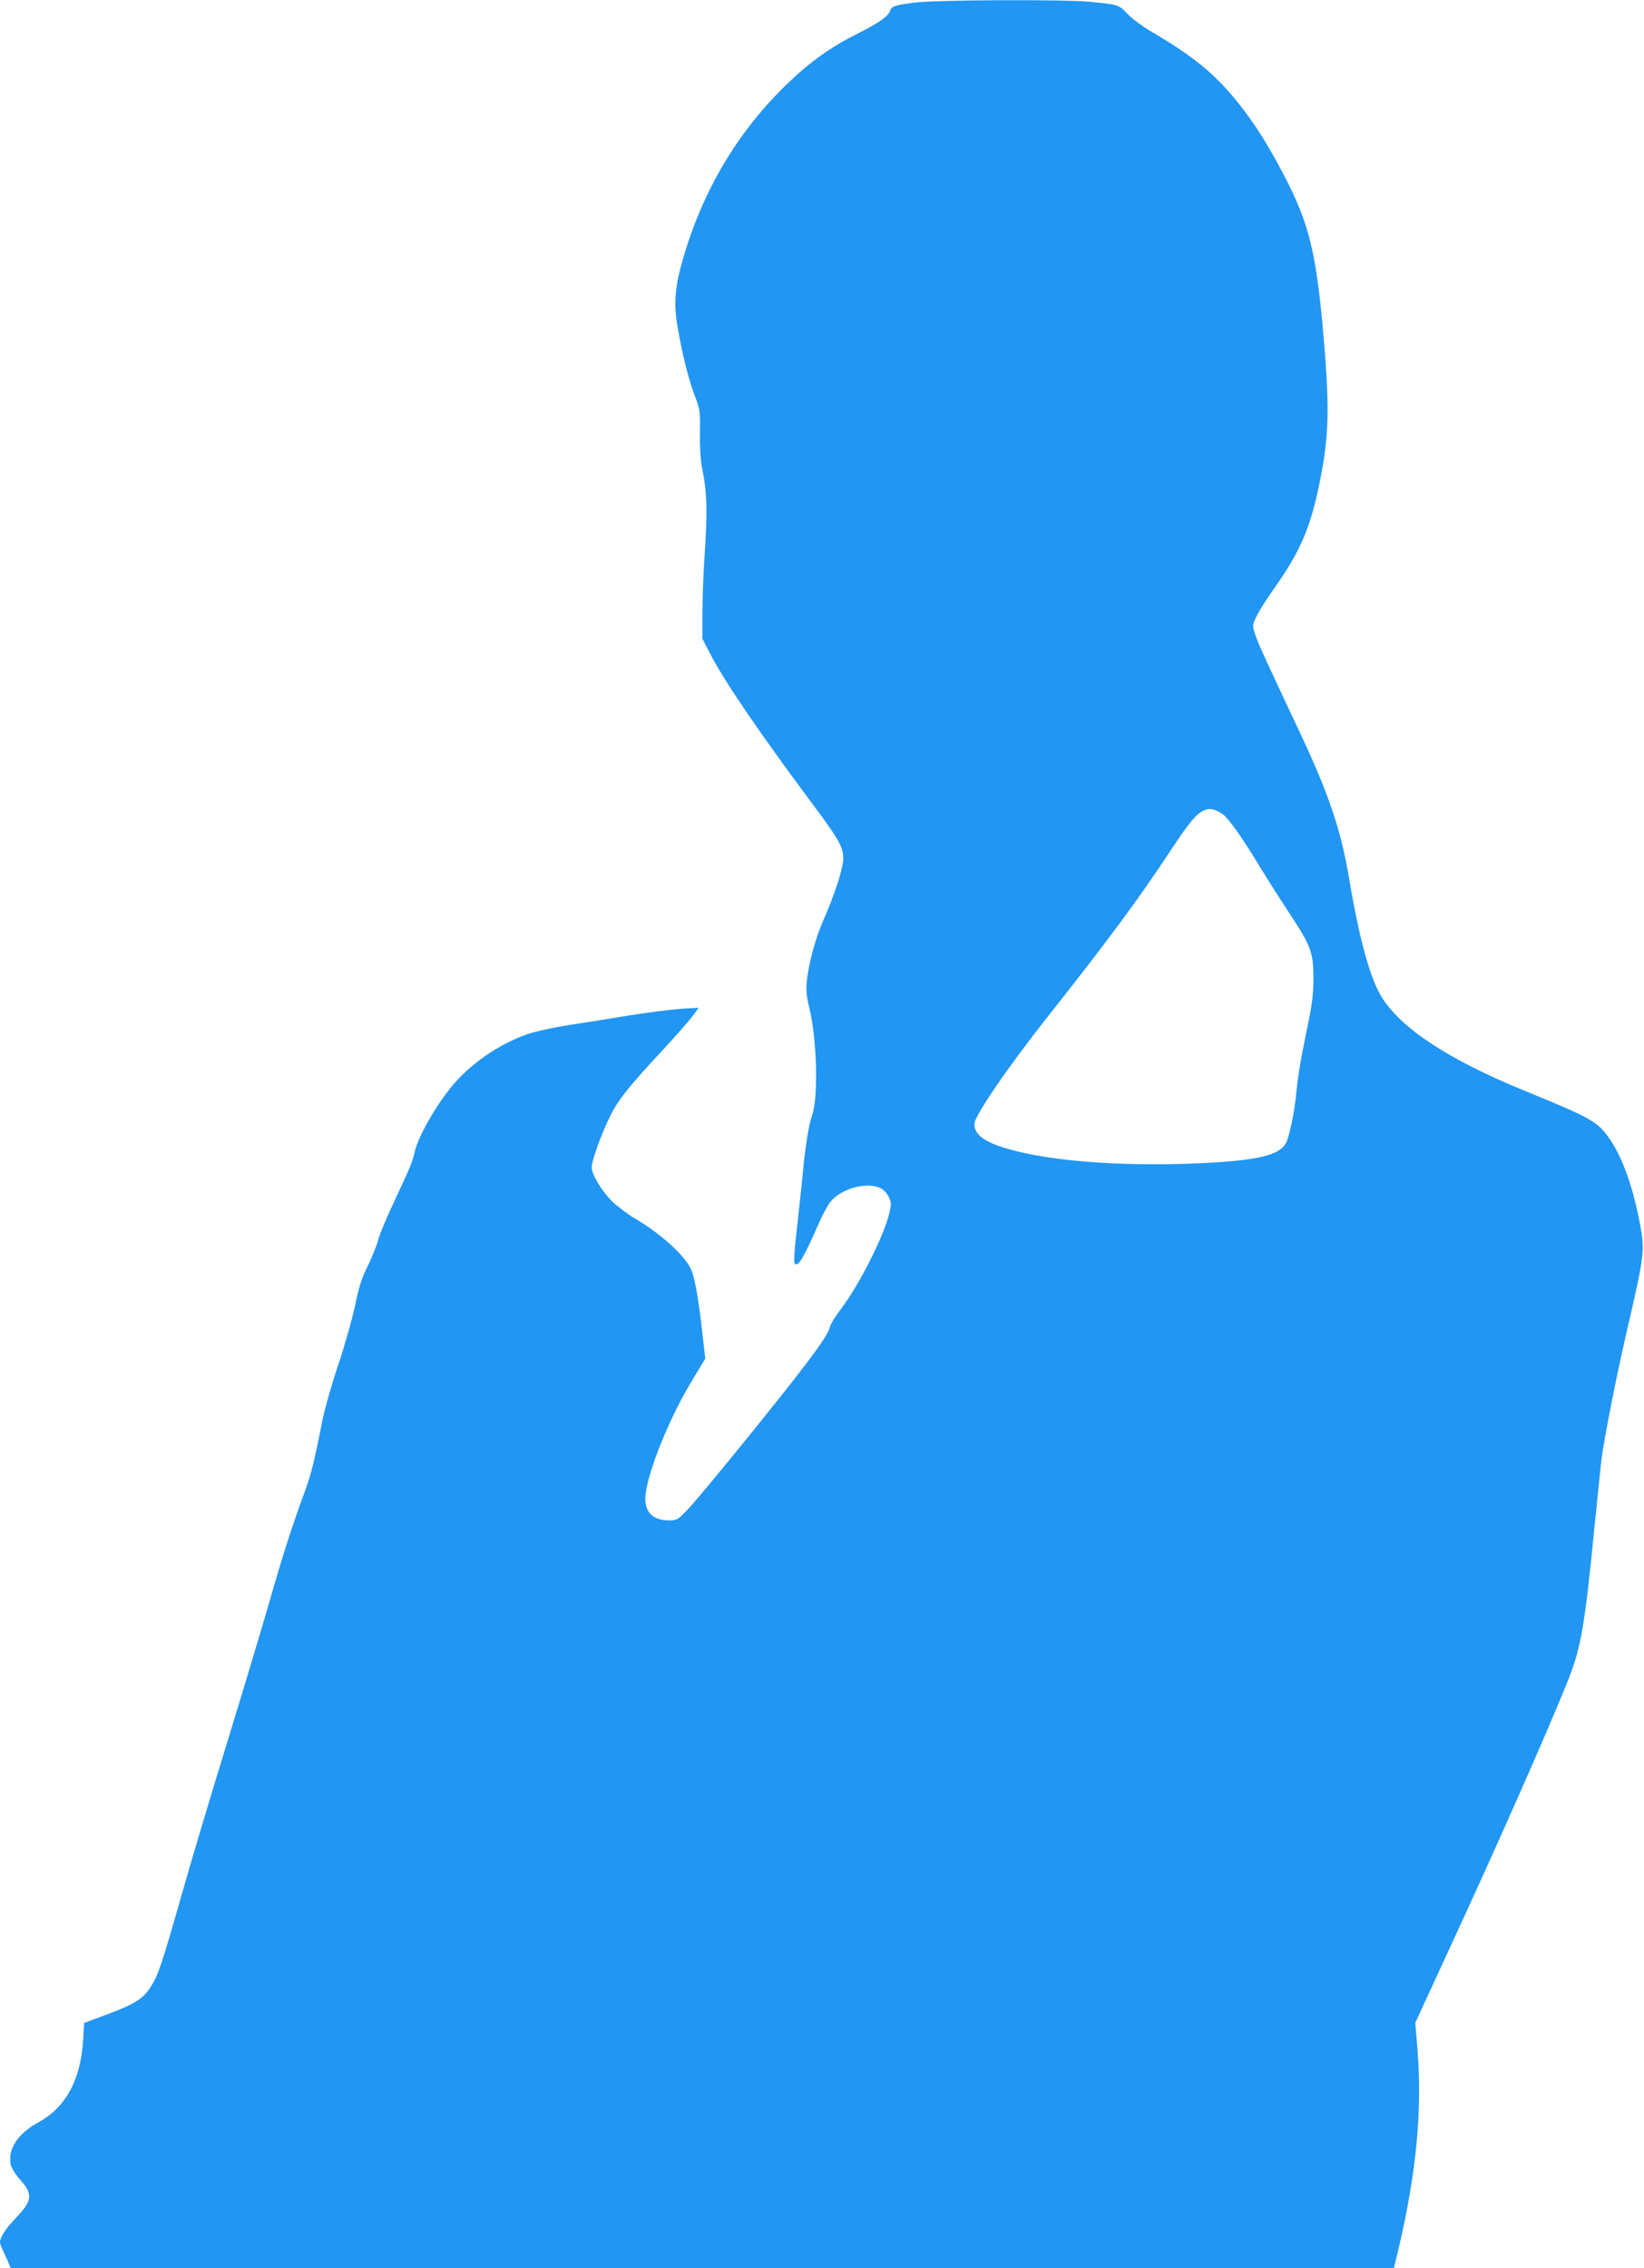
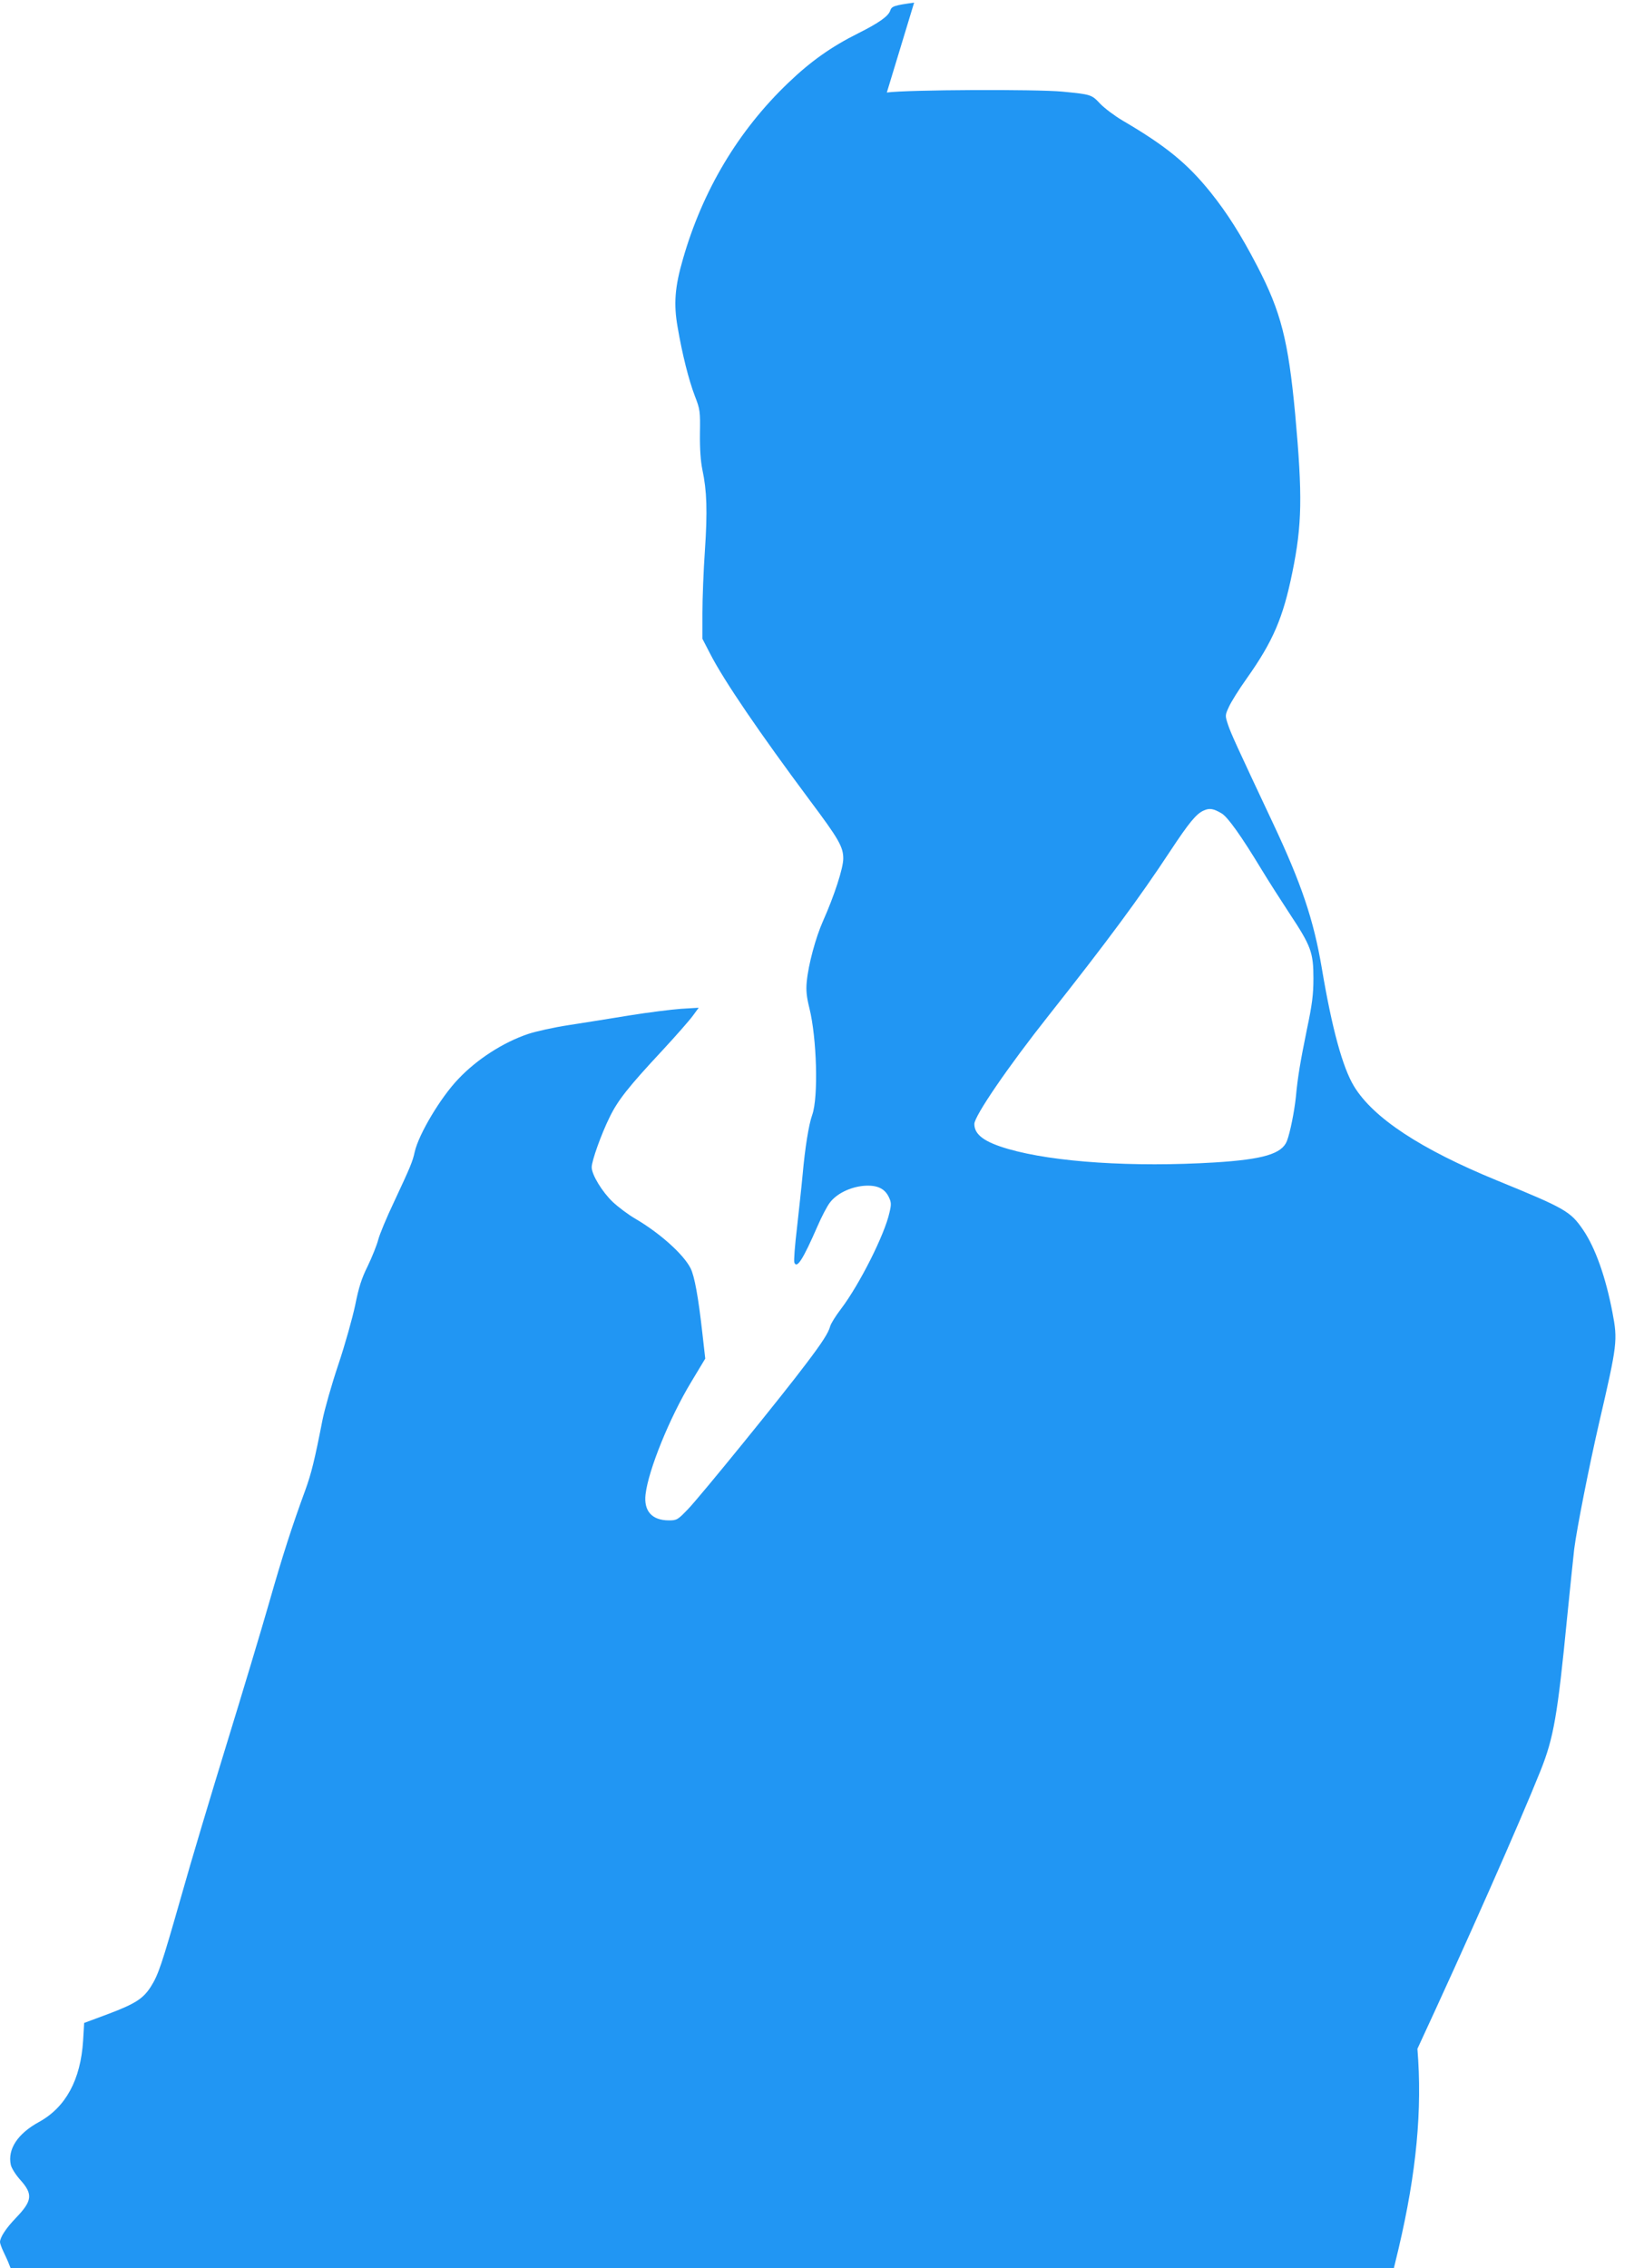
<svg xmlns="http://www.w3.org/2000/svg" version="1.0" width="928pt" height="1280pt" viewBox="0 0 928 1280" preserveAspectRatio="xMidYMid meet">
  <g transform="translate(0,1280) scale(0.1,-0.1)" fill="#2196f3" stroke="none">
-     <path d="M5160 12785 c-111 -15 -127 -20 -135 -45 -10 -31 -63 -69 -179 -127 -154 -77 -270 -159 -398 -282 -281 -269 -482 -606 -593 -993 -46 -158 -53 -254 -30 -384 26 -153 63 -299 97 -388 30 -77 31 -87 29 -213 -1 -88 4 -156 14 -205 25 -117 29 -232 14 -455 -8 -114 -14 -273 -14 -353 l0 -145 44 -85 c78 -152 278 -445 564 -829 161 -215 187 -260 187 -326 0 -54 -50 -208 -114 -352 -42 -94 -83 -247 -92 -342 -5 -50 -1 -87 15 -151 42 -170 51 -502 16 -601 -20 -55 -41 -189 -54 -334 -6 -66 -21 -202 -32 -302 -12 -100 -19 -189 -15 -198 14 -37 49 18 131 206 23 53 54 113 70 133 38 50 114 87 190 94 75 6 118 -14 142 -63 14 -29 15 -42 4 -87 -27 -125 -170 -408 -274 -545 -30 -39 -57 -83 -61 -98 -9 -35 -43 -89 -135 -210 -130 -174 -601 -753 -666 -820 -59 -62 -65 -65 -109 -65 -96 0 -143 53 -132 147 16 137 135 431 257 633 l80 133 -16 141 c-23 207 -45 326 -67 369 -40 79 -173 198 -311 279 -40 23 -97 66 -128 95 -60 57 -119 154 -119 196 0 36 54 187 101 282 46 95 105 170 296 375 77 83 156 173 174 198 l33 45 -100 -6 c-54 -4 -184 -20 -289 -37 -104 -17 -260 -42 -345 -55 -85 -13 -188 -36 -229 -50 -140 -47 -289 -143 -393 -253 -101 -105 -224 -312 -247 -412 -12 -56 -25 -86 -117 -283 -41 -86 -81 -182 -89 -213 -8 -31 -35 -98 -59 -148 -35 -70 -51 -121 -71 -221 -15 -71 -57 -222 -95 -335 -38 -113 -78 -254 -90 -315 -44 -225 -63 -302 -97 -395 -74 -202 -127 -365 -204 -635 -44 -154 -152 -512 -239 -795 -87 -283 -204 -672 -258 -865 -110 -385 -128 -439 -171 -507 -43 -67 -88 -96 -239 -153 l-137 -51 -6 -101 c-14 -220 -98 -375 -249 -458 -121 -66 -178 -154 -159 -242 4 -18 27 -55 52 -83 74 -82 70 -119 -22 -215 -57 -59 -91 -111 -91 -138 0 -7 9 -32 20 -55 11 -23 25 -53 30 -67 l10 -25 3904 0 3904 0 27 112 c101 430 134 783 106 1126 l-12 147 166 360 c277 597 575 1270 696 1572 73 184 95 308 149 861 17 169 35 343 40 387 15 118 85 471 140 710 104 448 106 467 76 625 -38 200 -97 366 -166 467 -71 104 -101 121 -485 278 -432 177 -699 353 -808 532 -64 106 -124 323 -182 668 -46 272 -115 476 -276 818 -207 440 -237 506 -253 554 -17 51 -17 54 4 99 11 26 57 100 102 163 148 209 205 342 257 598 55 269 58 430 16 893 -39 416 -80 577 -214 835 -92 177 -170 300 -263 416 -131 163 -252 262 -496 405 -46 27 -103 70 -128 96 -49 52 -51 52 -213 68 -148 14 -873 11 -991 -5z m1737 -4576 c34 -21 110 -127 223 -314 40 -66 113 -180 161 -253 119 -180 133 -217 133 -362 0 -93 -7 -148 -37 -290 -37 -182 -52 -270 -62 -380 -9 -85 -33 -204 -51 -250 -29 -72 -135 -103 -406 -120 -461 -28 -908 1 -1167 76 -135 39 -191 81 -191 141 0 45 191 324 420 613 333 421 511 662 685 926 107 162 148 212 190 230 33 15 55 11 102 -17z" />
+     <path d="M5160 12785 c-111 -15 -127 -20 -135 -45 -10 -31 -63 -69 -179 -127 -154 -77 -270 -159 -398 -282 -281 -269 -482 -606 -593 -993 -46 -158 -53 -254 -30 -384 26 -153 63 -299 97 -388 30 -77 31 -87 29 -213 -1 -88 4 -156 14 -205 25 -117 29 -232 14 -455 -8 -114 -14 -273 -14 -353 l0 -145 44 -85 c78 -152 278 -445 564 -829 161 -215 187 -260 187 -326 0 -54 -50 -208 -114 -352 -42 -94 -83 -247 -92 -342 -5 -50 -1 -87 15 -151 42 -170 51 -502 16 -601 -20 -55 -41 -189 -54 -334 -6 -66 -21 -202 -32 -302 -12 -100 -19 -189 -15 -198 14 -37 49 18 131 206 23 53 54 113 70 133 38 50 114 87 190 94 75 6 118 -14 142 -63 14 -29 15 -42 4 -87 -27 -125 -170 -408 -274 -545 -30 -39 -57 -83 -61 -98 -9 -35 -43 -89 -135 -210 -130 -174 -601 -753 -666 -820 -59 -62 -65 -65 -109 -65 -96 0 -143 53 -132 147 16 137 135 431 257 633 l80 133 -16 141 c-23 207 -45 326 -67 369 -40 79 -173 198 -311 279 -40 23 -97 66 -128 95 -60 57 -119 154 -119 196 0 36 54 187 101 282 46 95 105 170 296 375 77 83 156 173 174 198 l33 45 -100 -6 c-54 -4 -184 -20 -289 -37 -104 -17 -260 -42 -345 -55 -85 -13 -188 -36 -229 -50 -140 -47 -289 -143 -393 -253 -101 -105 -224 -312 -247 -412 -12 -56 -25 -86 -117 -283 -41 -86 -81 -182 -89 -213 -8 -31 -35 -98 -59 -148 -35 -70 -51 -121 -71 -221 -15 -71 -57 -222 -95 -335 -38 -113 -78 -254 -90 -315 -44 -225 -63 -302 -97 -395 -74 -202 -127 -365 -204 -635 -44 -154 -152 -512 -239 -795 -87 -283 -204 -672 -258 -865 -110 -385 -128 -439 -171 -507 -43 -67 -88 -96 -239 -153 l-137 -51 -6 -101 c-14 -220 -98 -375 -249 -458 -121 -66 -178 -154 -159 -242 4 -18 27 -55 52 -83 74 -82 70 -119 -22 -215 -57 -59 -91 -111 -91 -138 0 -7 9 -32 20 -55 11 -23 25 -53 30 -67 l10 -25 3904 0 3904 0 27 112 c101 430 134 783 106 1126 c277 597 575 1270 696 1572 73 184 95 308 149 861 17 169 35 343 40 387 15 118 85 471 140 710 104 448 106 467 76 625 -38 200 -97 366 -166 467 -71 104 -101 121 -485 278 -432 177 -699 353 -808 532 -64 106 -124 323 -182 668 -46 272 -115 476 -276 818 -207 440 -237 506 -253 554 -17 51 -17 54 4 99 11 26 57 100 102 163 148 209 205 342 257 598 55 269 58 430 16 893 -39 416 -80 577 -214 835 -92 177 -170 300 -263 416 -131 163 -252 262 -496 405 -46 27 -103 70 -128 96 -49 52 -51 52 -213 68 -148 14 -873 11 -991 -5z m1737 -4576 c34 -21 110 -127 223 -314 40 -66 113 -180 161 -253 119 -180 133 -217 133 -362 0 -93 -7 -148 -37 -290 -37 -182 -52 -270 -62 -380 -9 -85 -33 -204 -51 -250 -29 -72 -135 -103 -406 -120 -461 -28 -908 1 -1167 76 -135 39 -191 81 -191 141 0 45 191 324 420 613 333 421 511 662 685 926 107 162 148 212 190 230 33 15 55 11 102 -17z" />
  </g>
</svg>